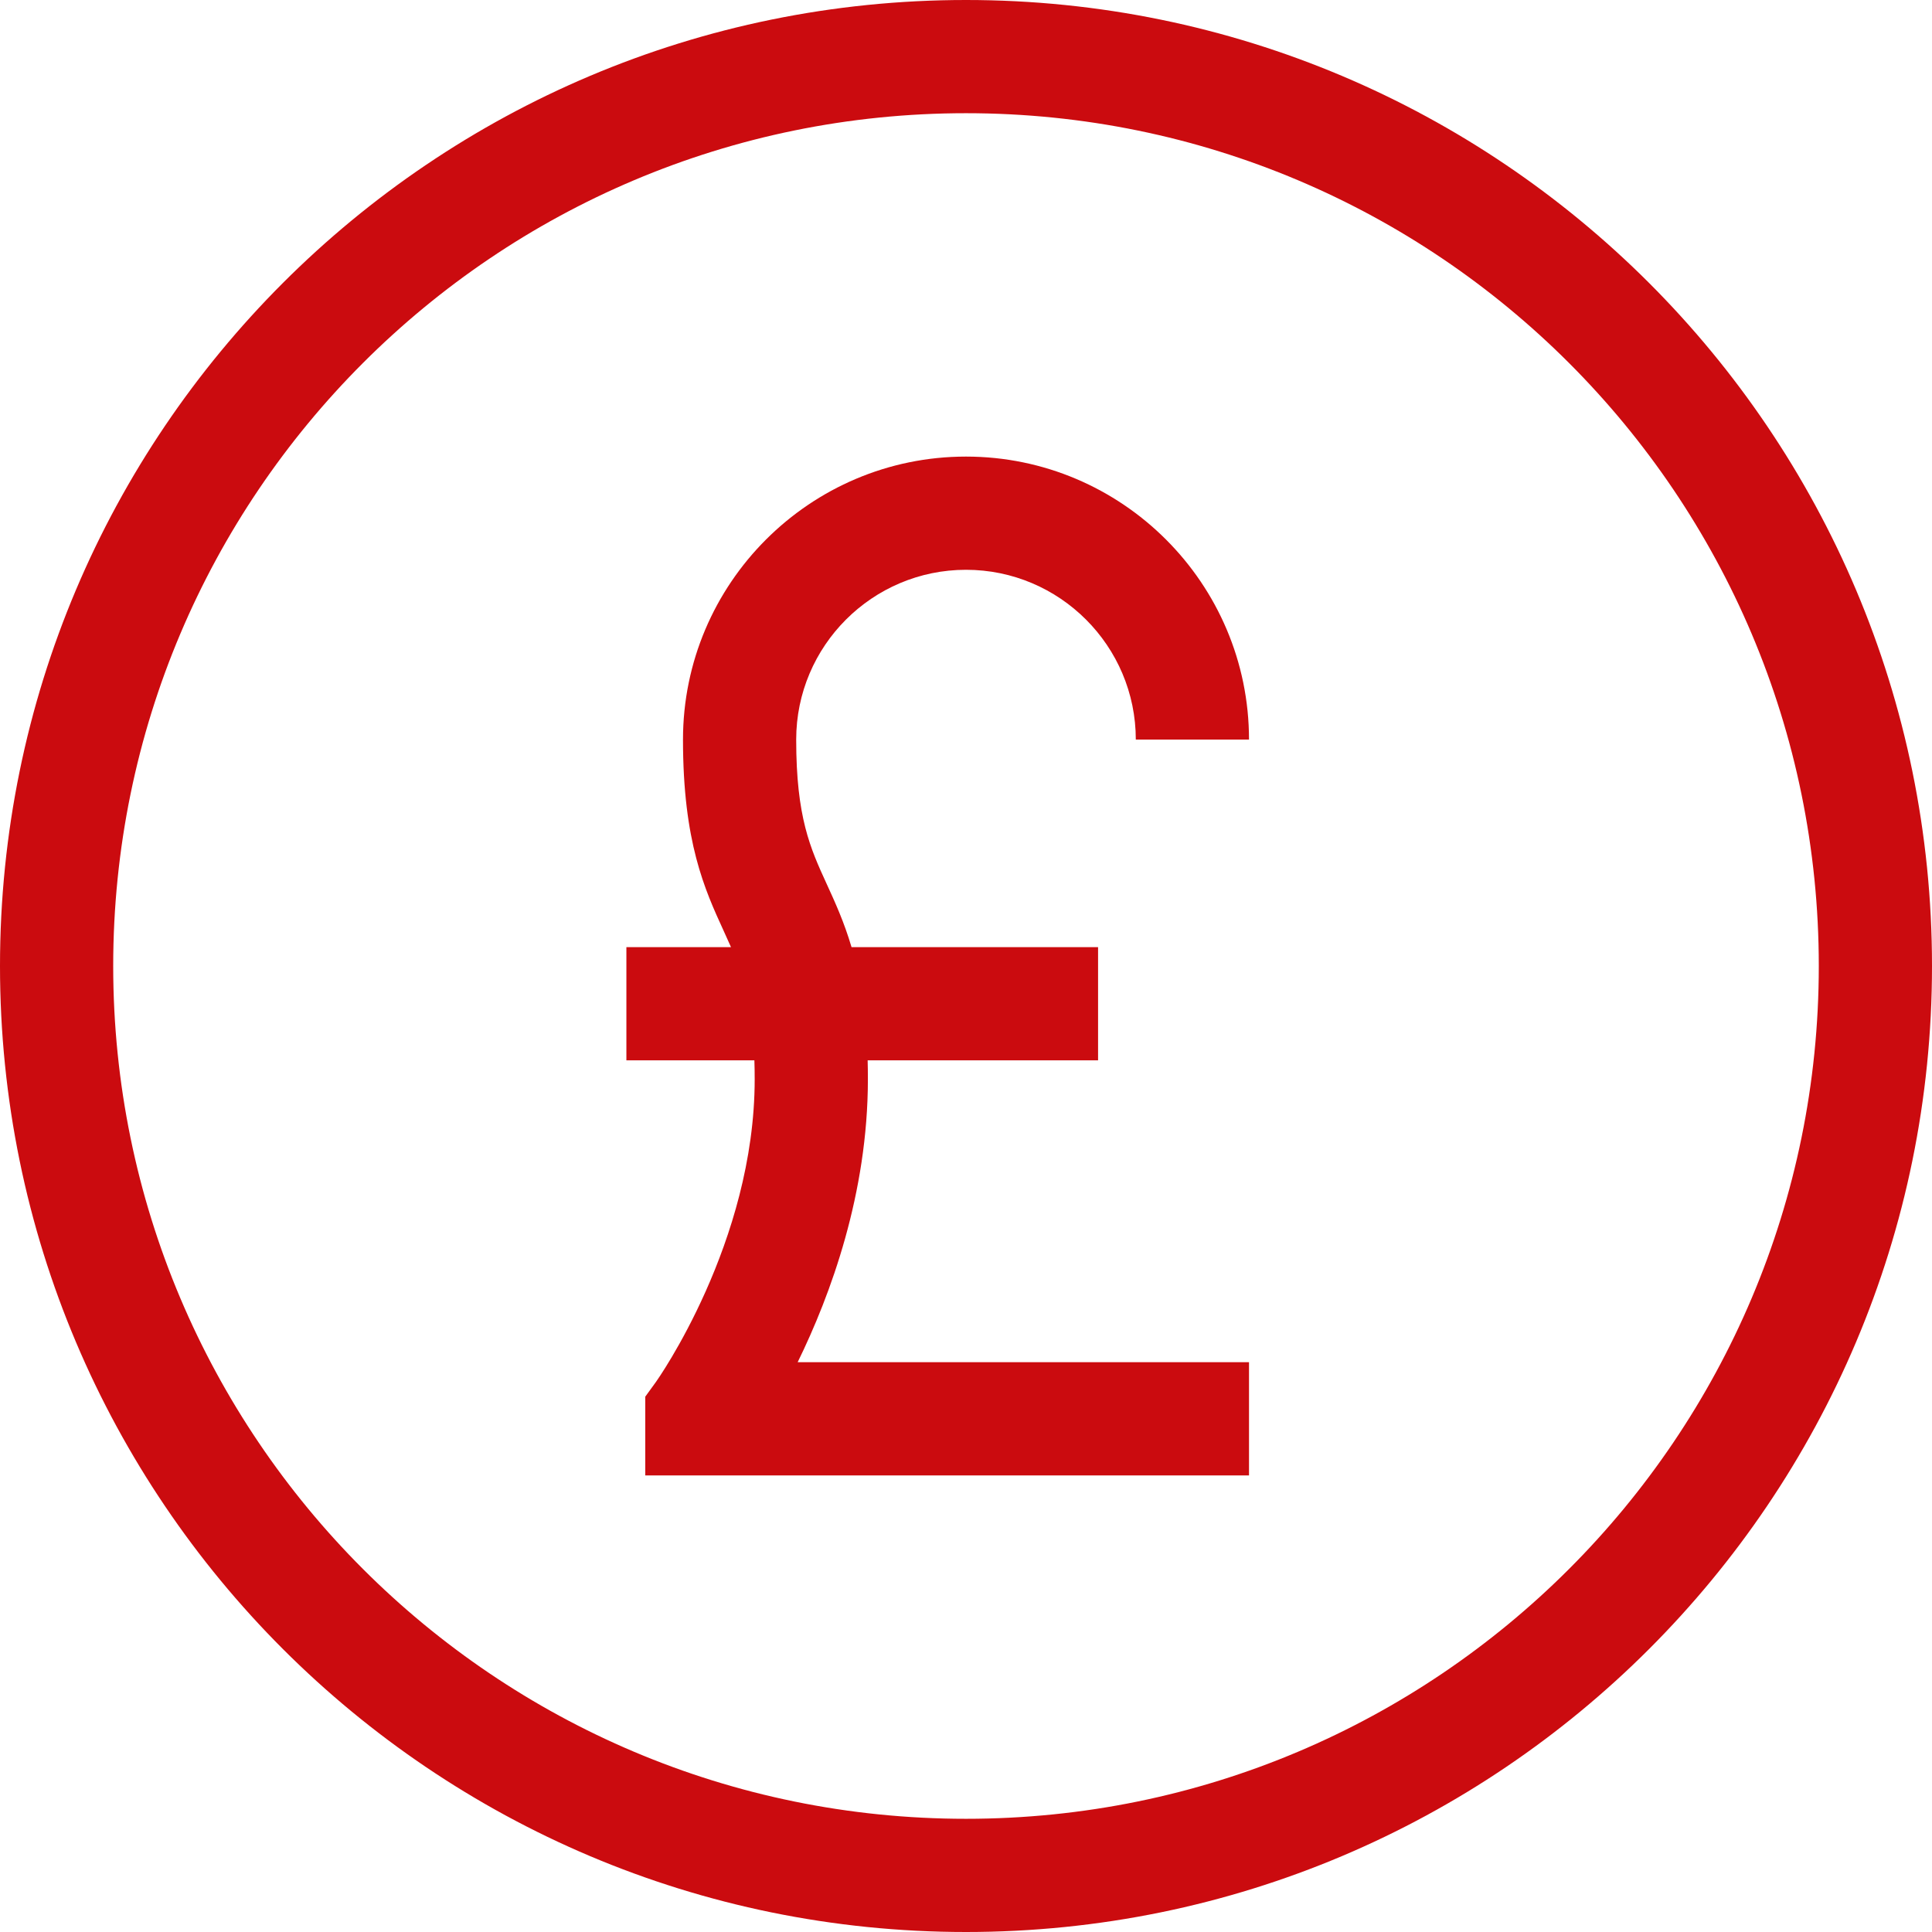
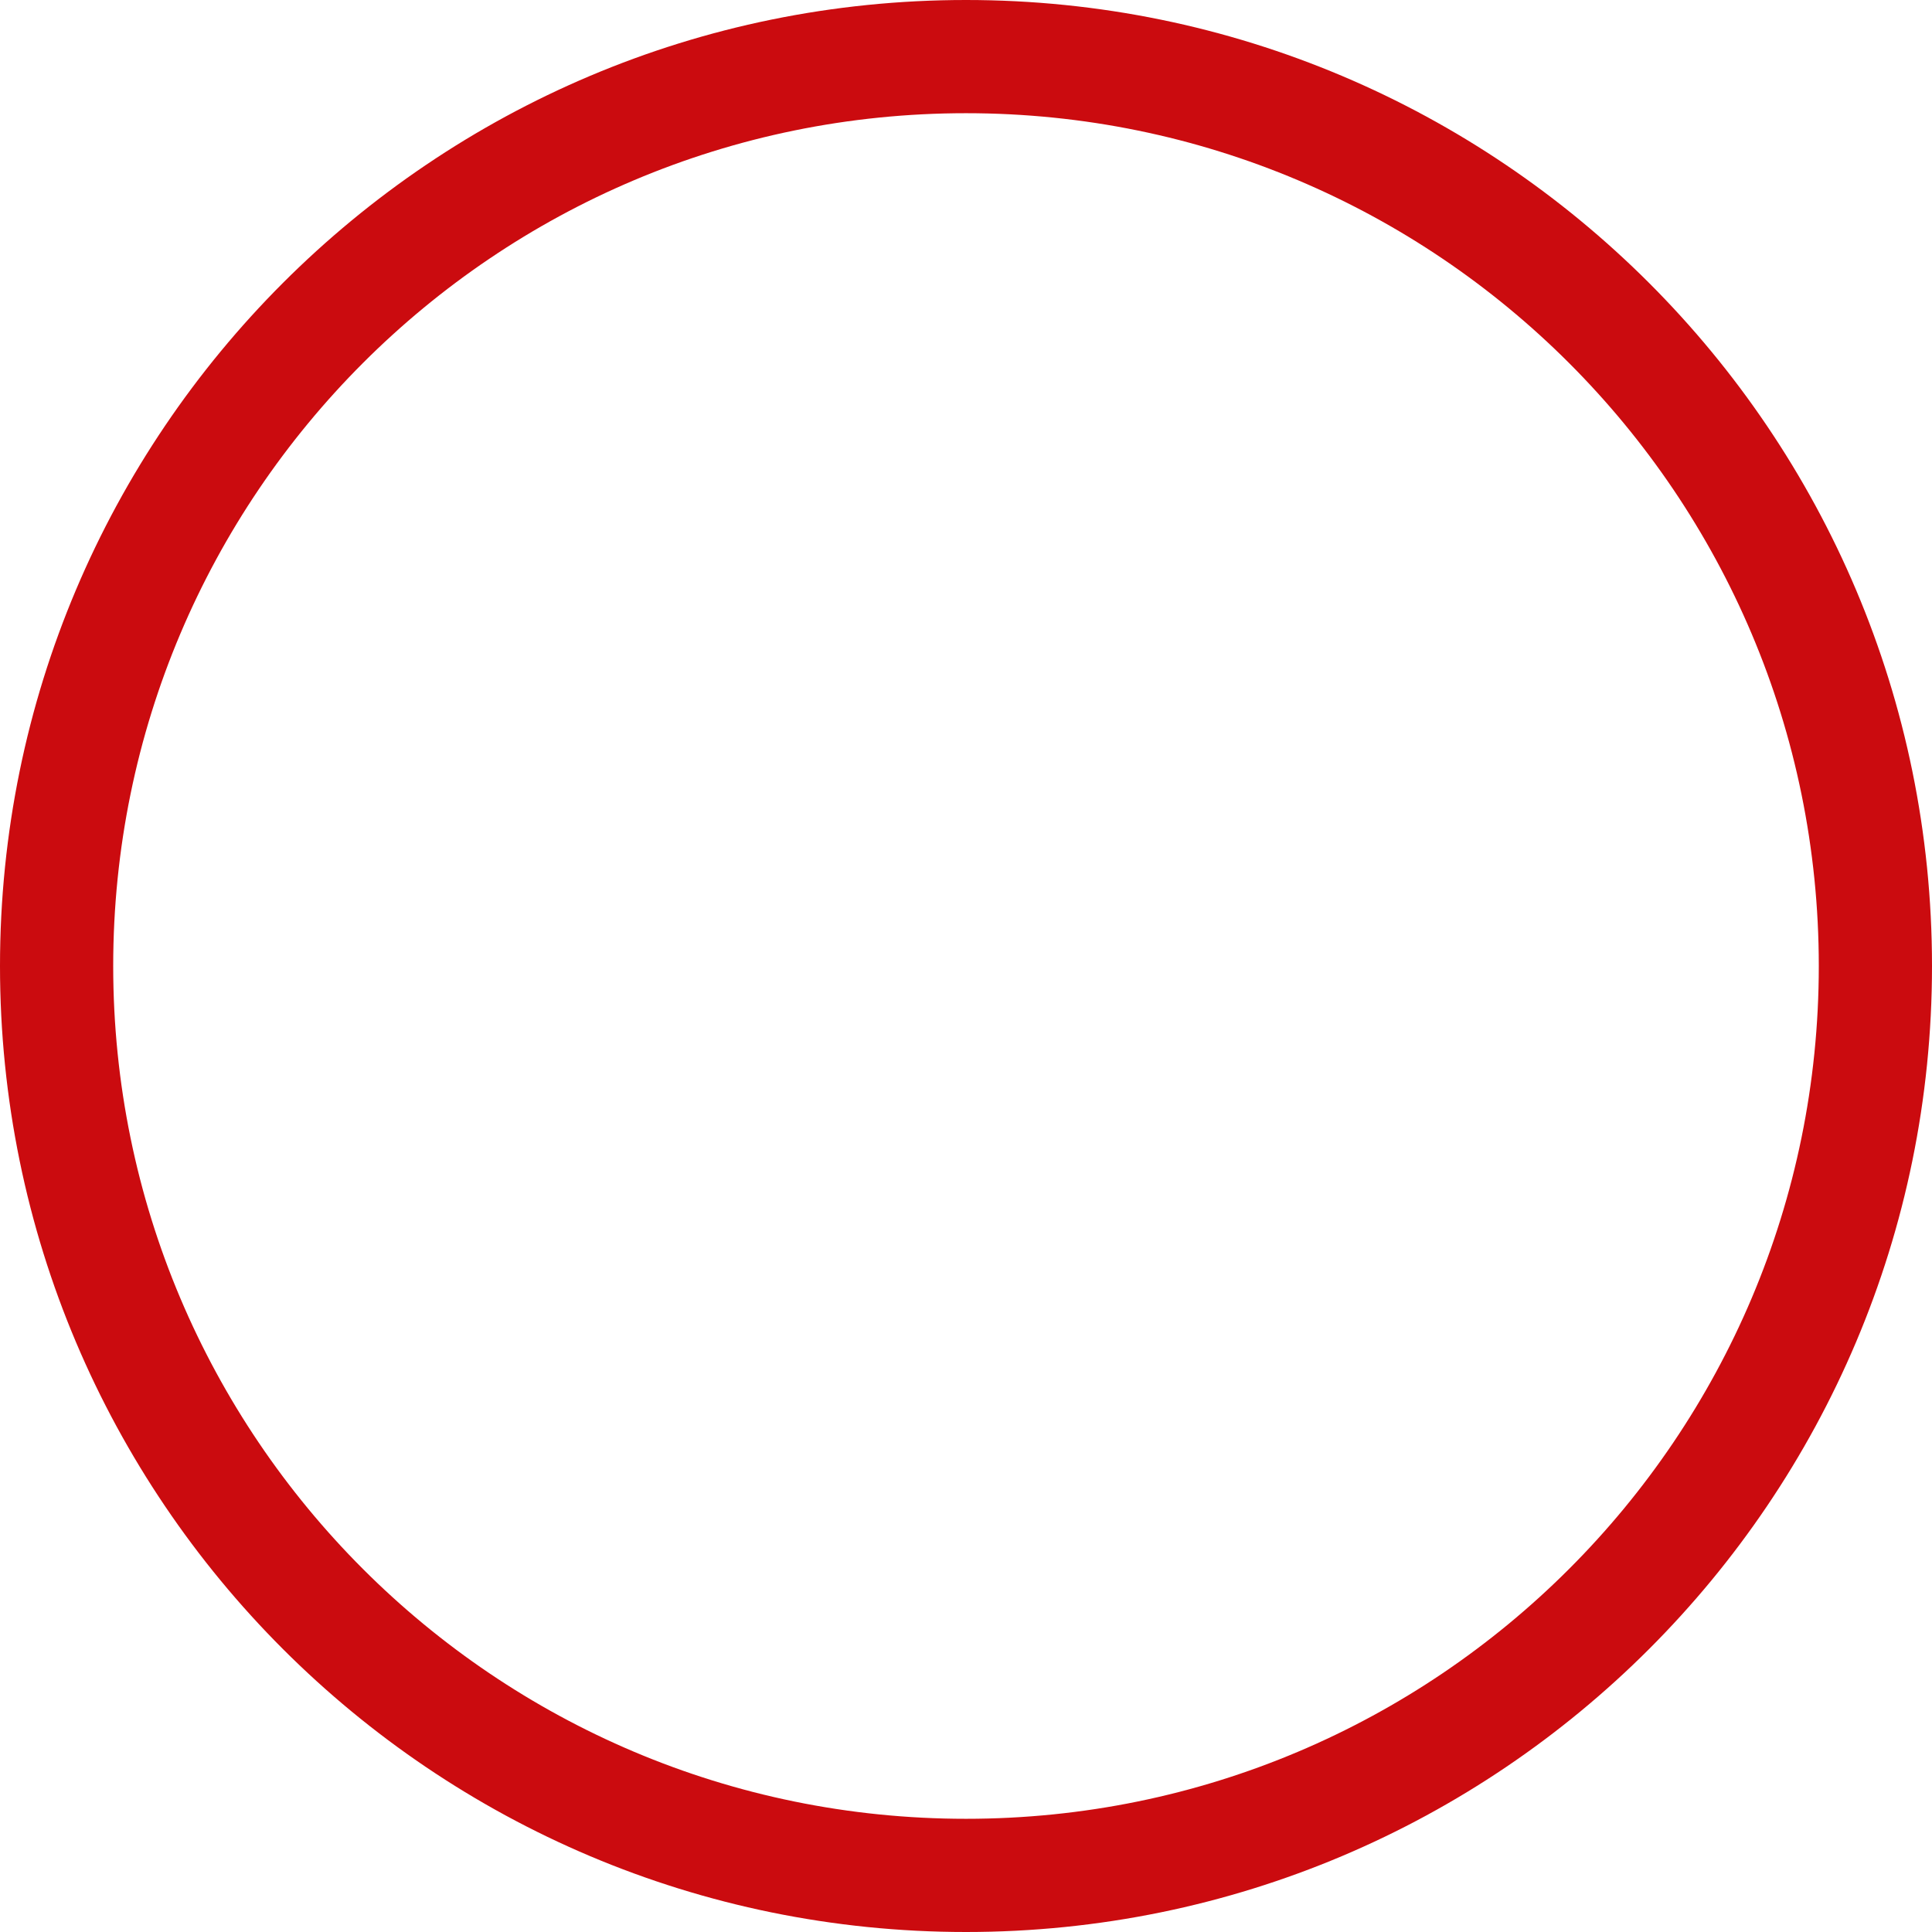
<svg xmlns="http://www.w3.org/2000/svg" version="1.1" width="512" height="512" x="0" y="0" viewBox="0 0 512 512" style="enable-background:new 0 0 512 512" xml:space="preserve" class="">
  <g>
    <g>
      <g>
-         <path d="M230,286c0-1.724-0.022-3.389-0.065-5H291v-30h-65.336c-1.965-6.656-4.348-11.863-6.6-16.78    C214.737,224.769,211,216.605,211,196c0-24.813,20.187-45,45-45s45,20.187,45,45h30c0-41.355-33.645-75-75-75    c-41.355,0-75,33.645-75,75c0,27.147,5.731,39.665,10.788,50.709c0.661,1.443,1.308,2.858,1.931,4.291H166v30h33.922    c0.05,1.586,0.078,3.245,0.078,5c0,43.294-25.901,79.858-26.145,80.195l-2.855,3.94V391h160v-30H211.388    C220.143,343.108,230,316.248,230,286z" fill="#cb0b0f" data-original="#000000" class="" />
-       </g>
+         </g>
    </g>
    <g>
      <g>
        <path d="M256,0C114.615,0,0,114.615,0,256s114.615,256,256,256s256-114.615,256-256S397.385,0,256,0z M256,482    C131.184,482,30,380.816,30,256S131.184,30,256,30s226,101.184,226,226S380.816,482,256,482z" fill="#cb0b0f" data-original="#000000" class="" />
      </g>
    </g>
    <g>
</g>
    <g>
</g>
    <g>
</g>
    <g>
</g>
    <g>
</g>
    <g>
</g>
    <g>
</g>
    <g>
</g>
    <g>
</g>
    <g>
</g>
    <g>
</g>
    <g>
</g>
    <g>
</g>
    <g>
</g>
    <g>
</g>
  </g>
</svg>